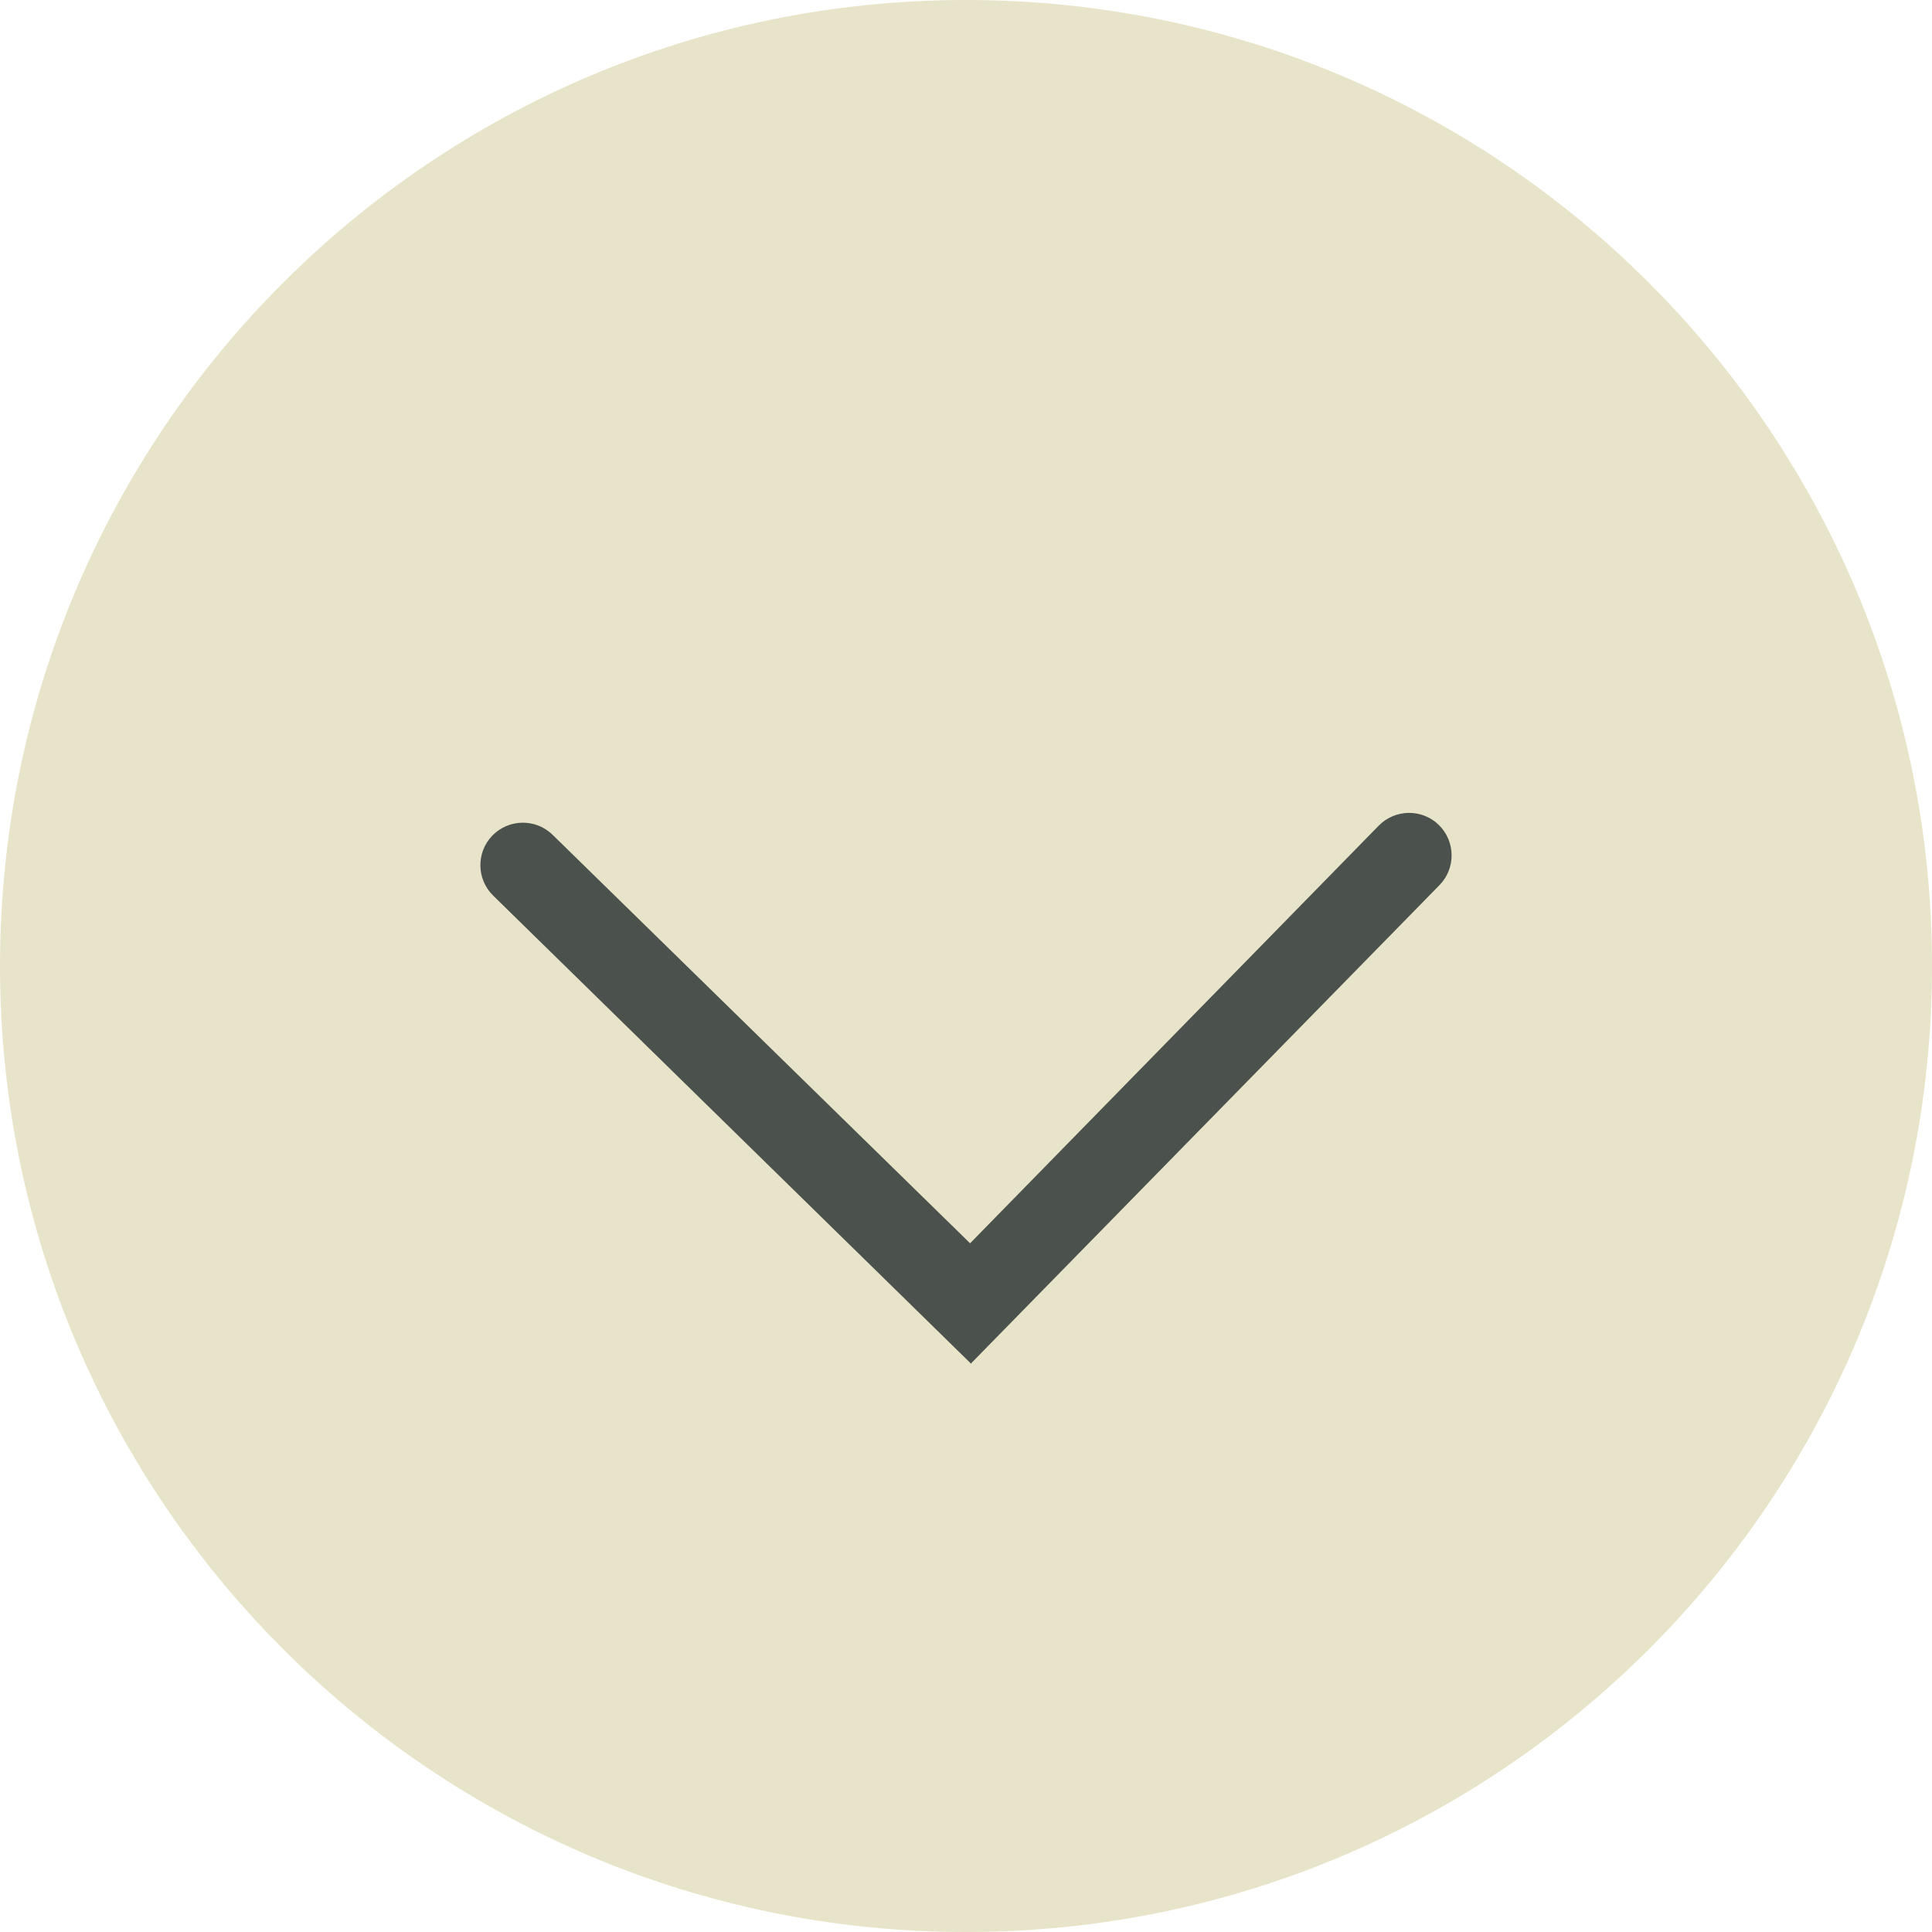
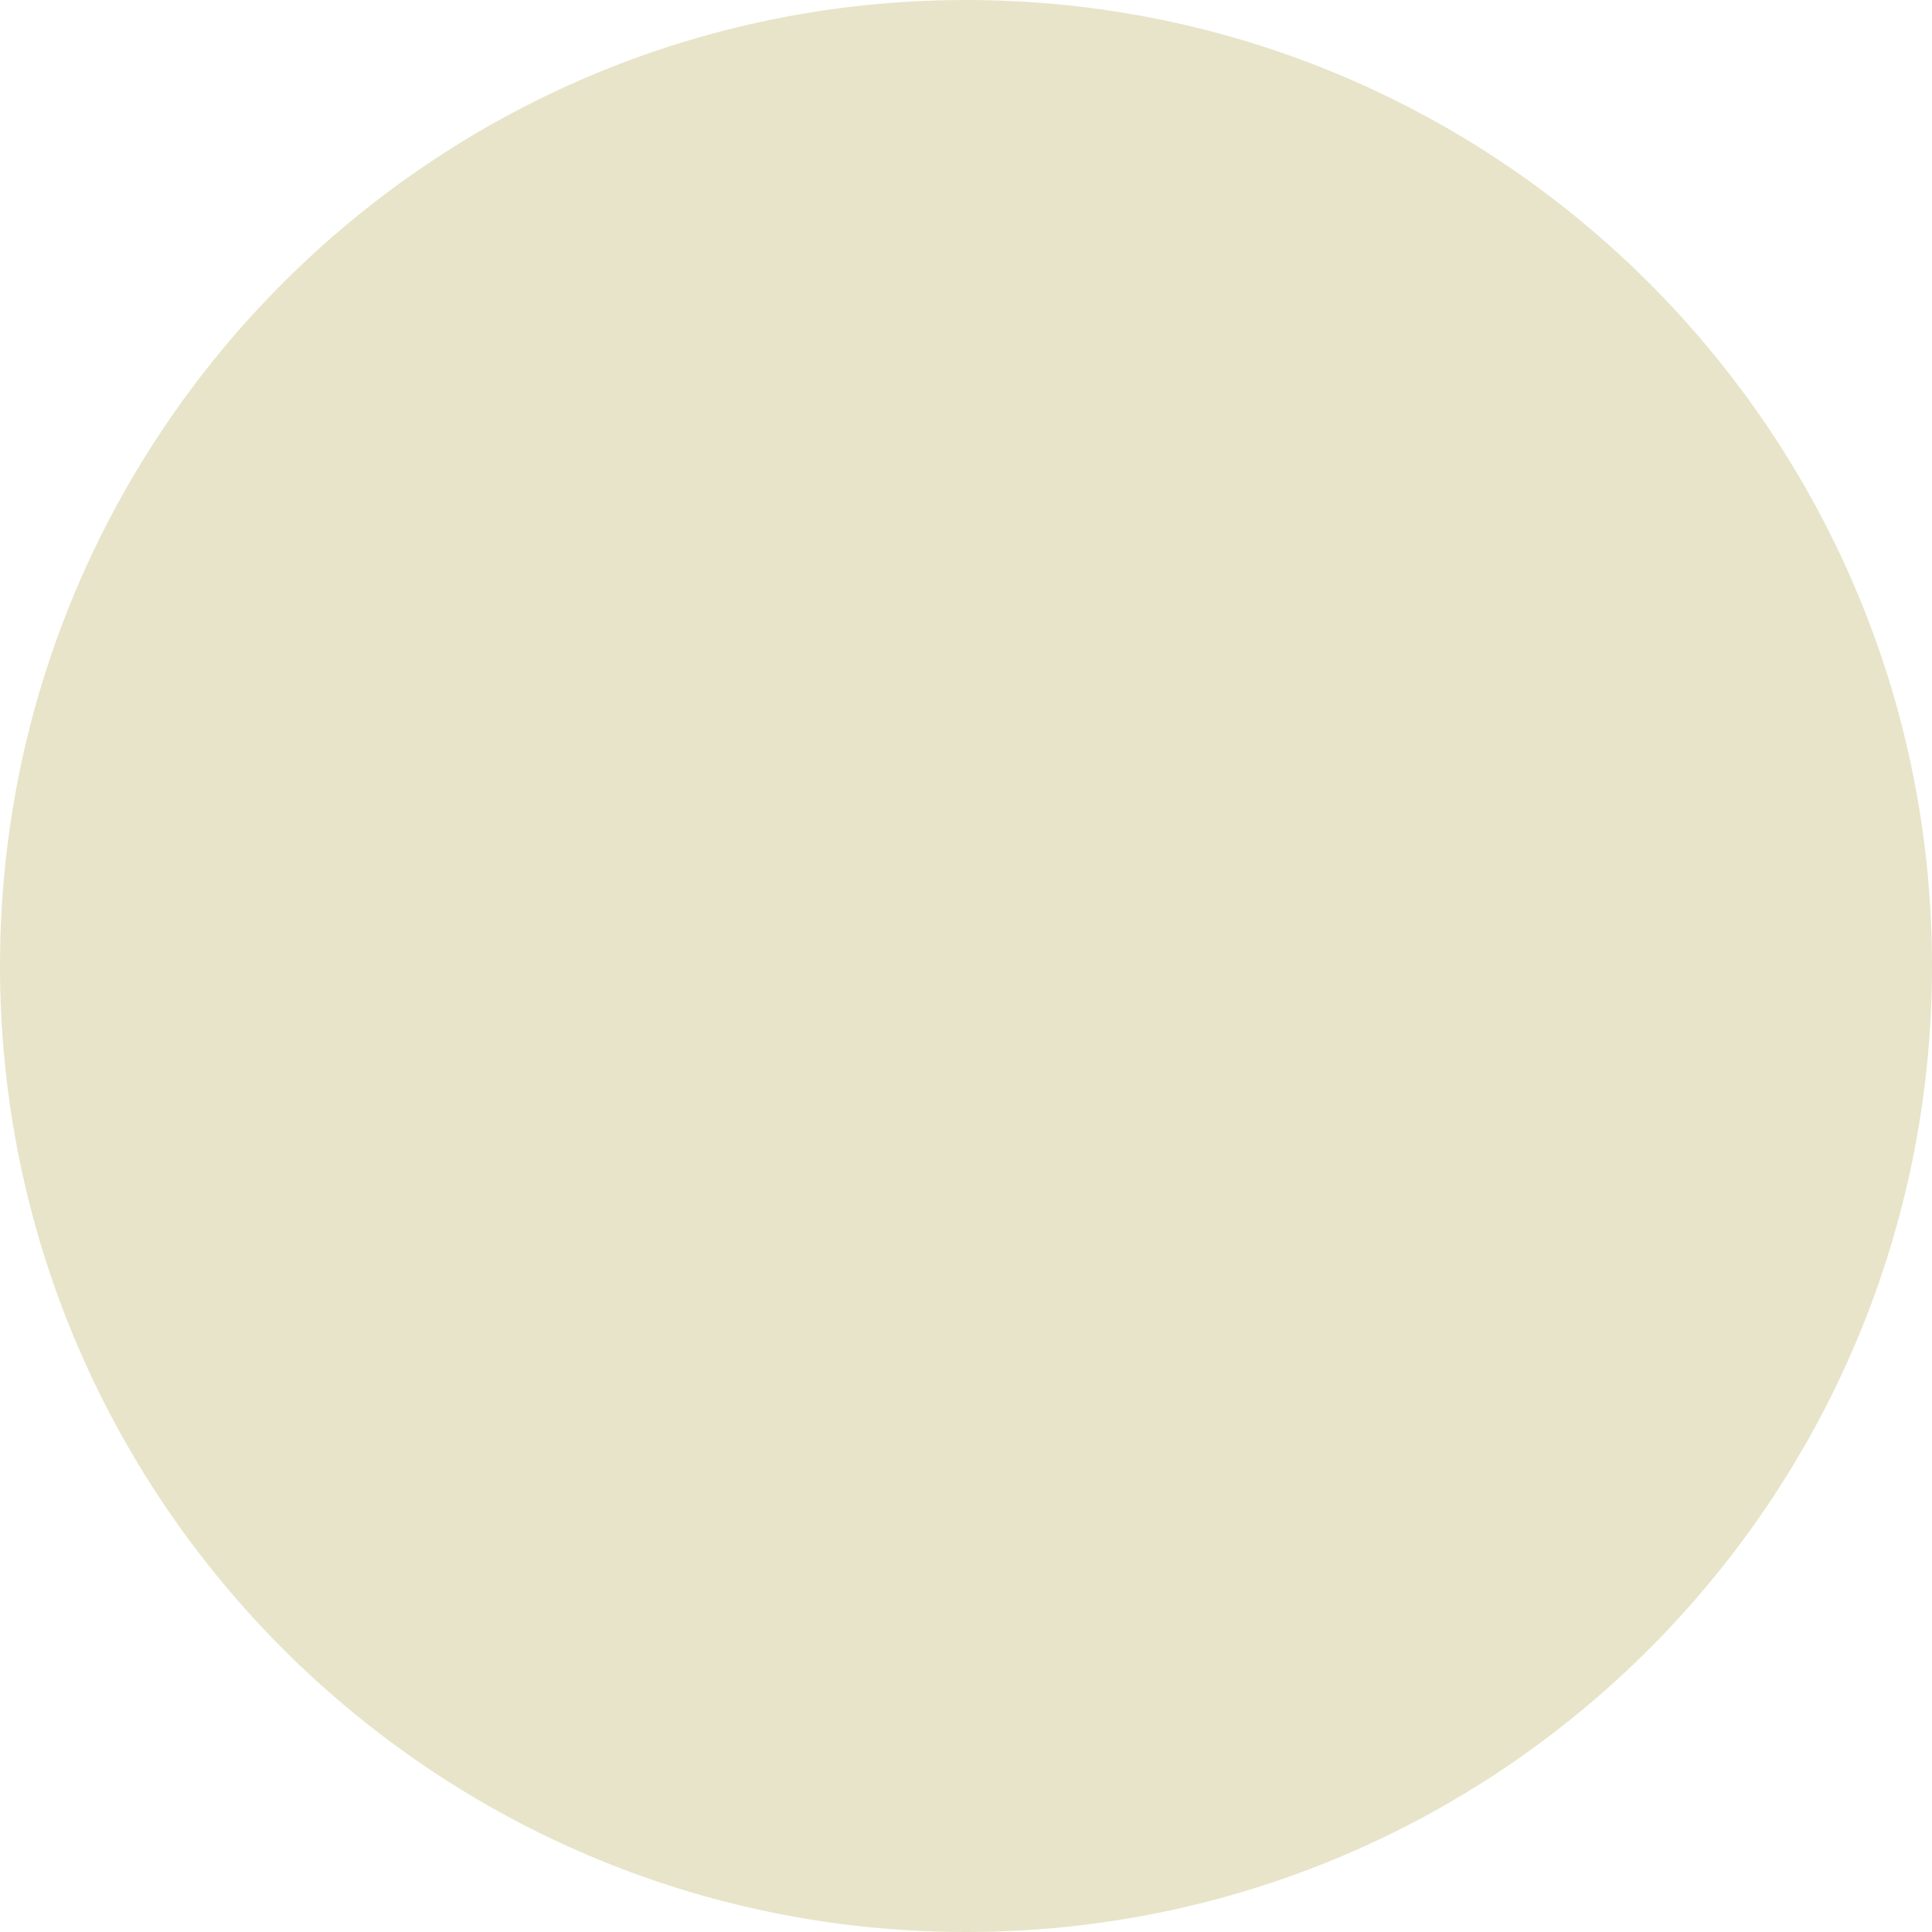
<svg xmlns="http://www.w3.org/2000/svg" id="Layer_1" viewBox="0 0 47.24 47.24">
  <defs>
    <style>.cls-1{fill:none;}.cls-2{fill:#4b514c;}.cls-3{fill:#e8e4c9;}.cls-4{clip-path:url(#clippath);}</style>
    <clipPath id="clippath">
      <rect class="cls-1" width="47.24" height="47.24" />
    </clipPath>
  </defs>
  <g class="cls-4">
    <path class="cls-3" d="M23.62,47.24c13.05,0,23.62-10.58,23.62-23.62S36.67,0,23.62,0,0,10.58,0,23.62s10.58,23.62,23.62,23.62" />
  </g>
-   <path class="cls-2" d="M23.75,33.35l-11.69-11.45c-.41-.4-.42-1.06-.02-1.47.4-.41,1.06-.42,1.47-.02l10.21,9.99,9.99-10.21c.4-.41,1.06-.42,1.47-.02.41.4.42,1.06.02,1.47l-11.45,11.69Z" />
</svg>